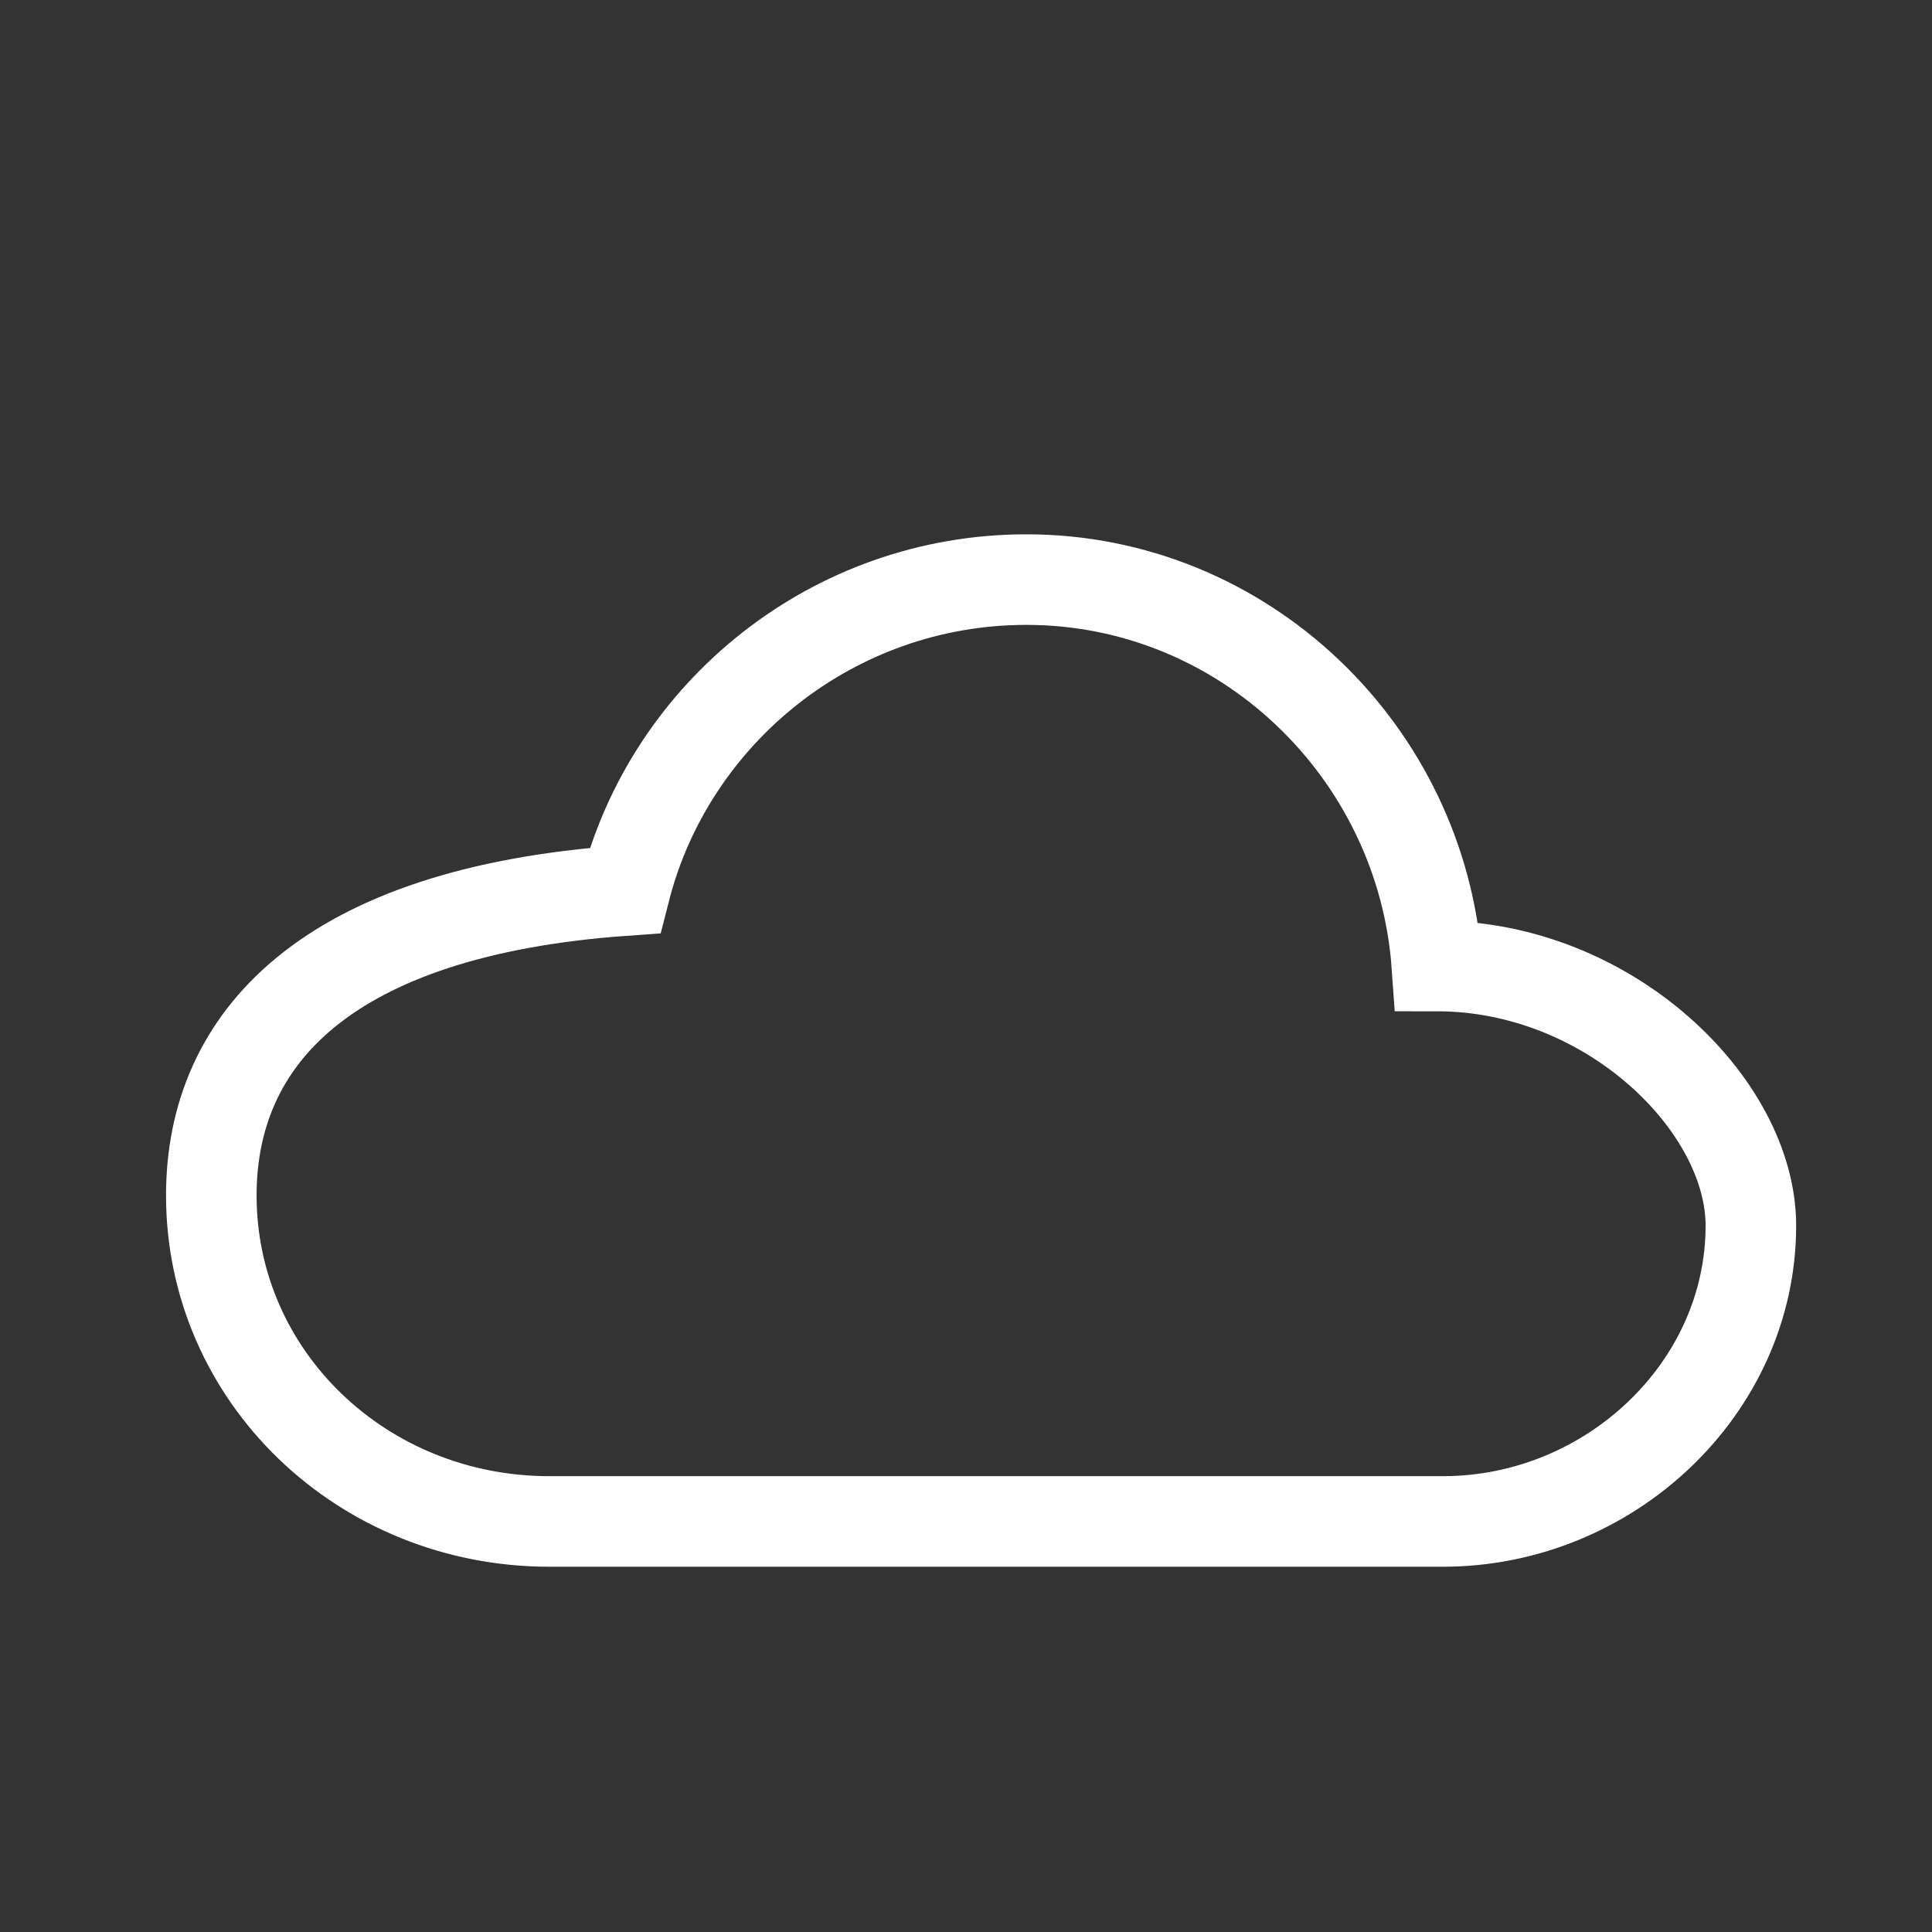
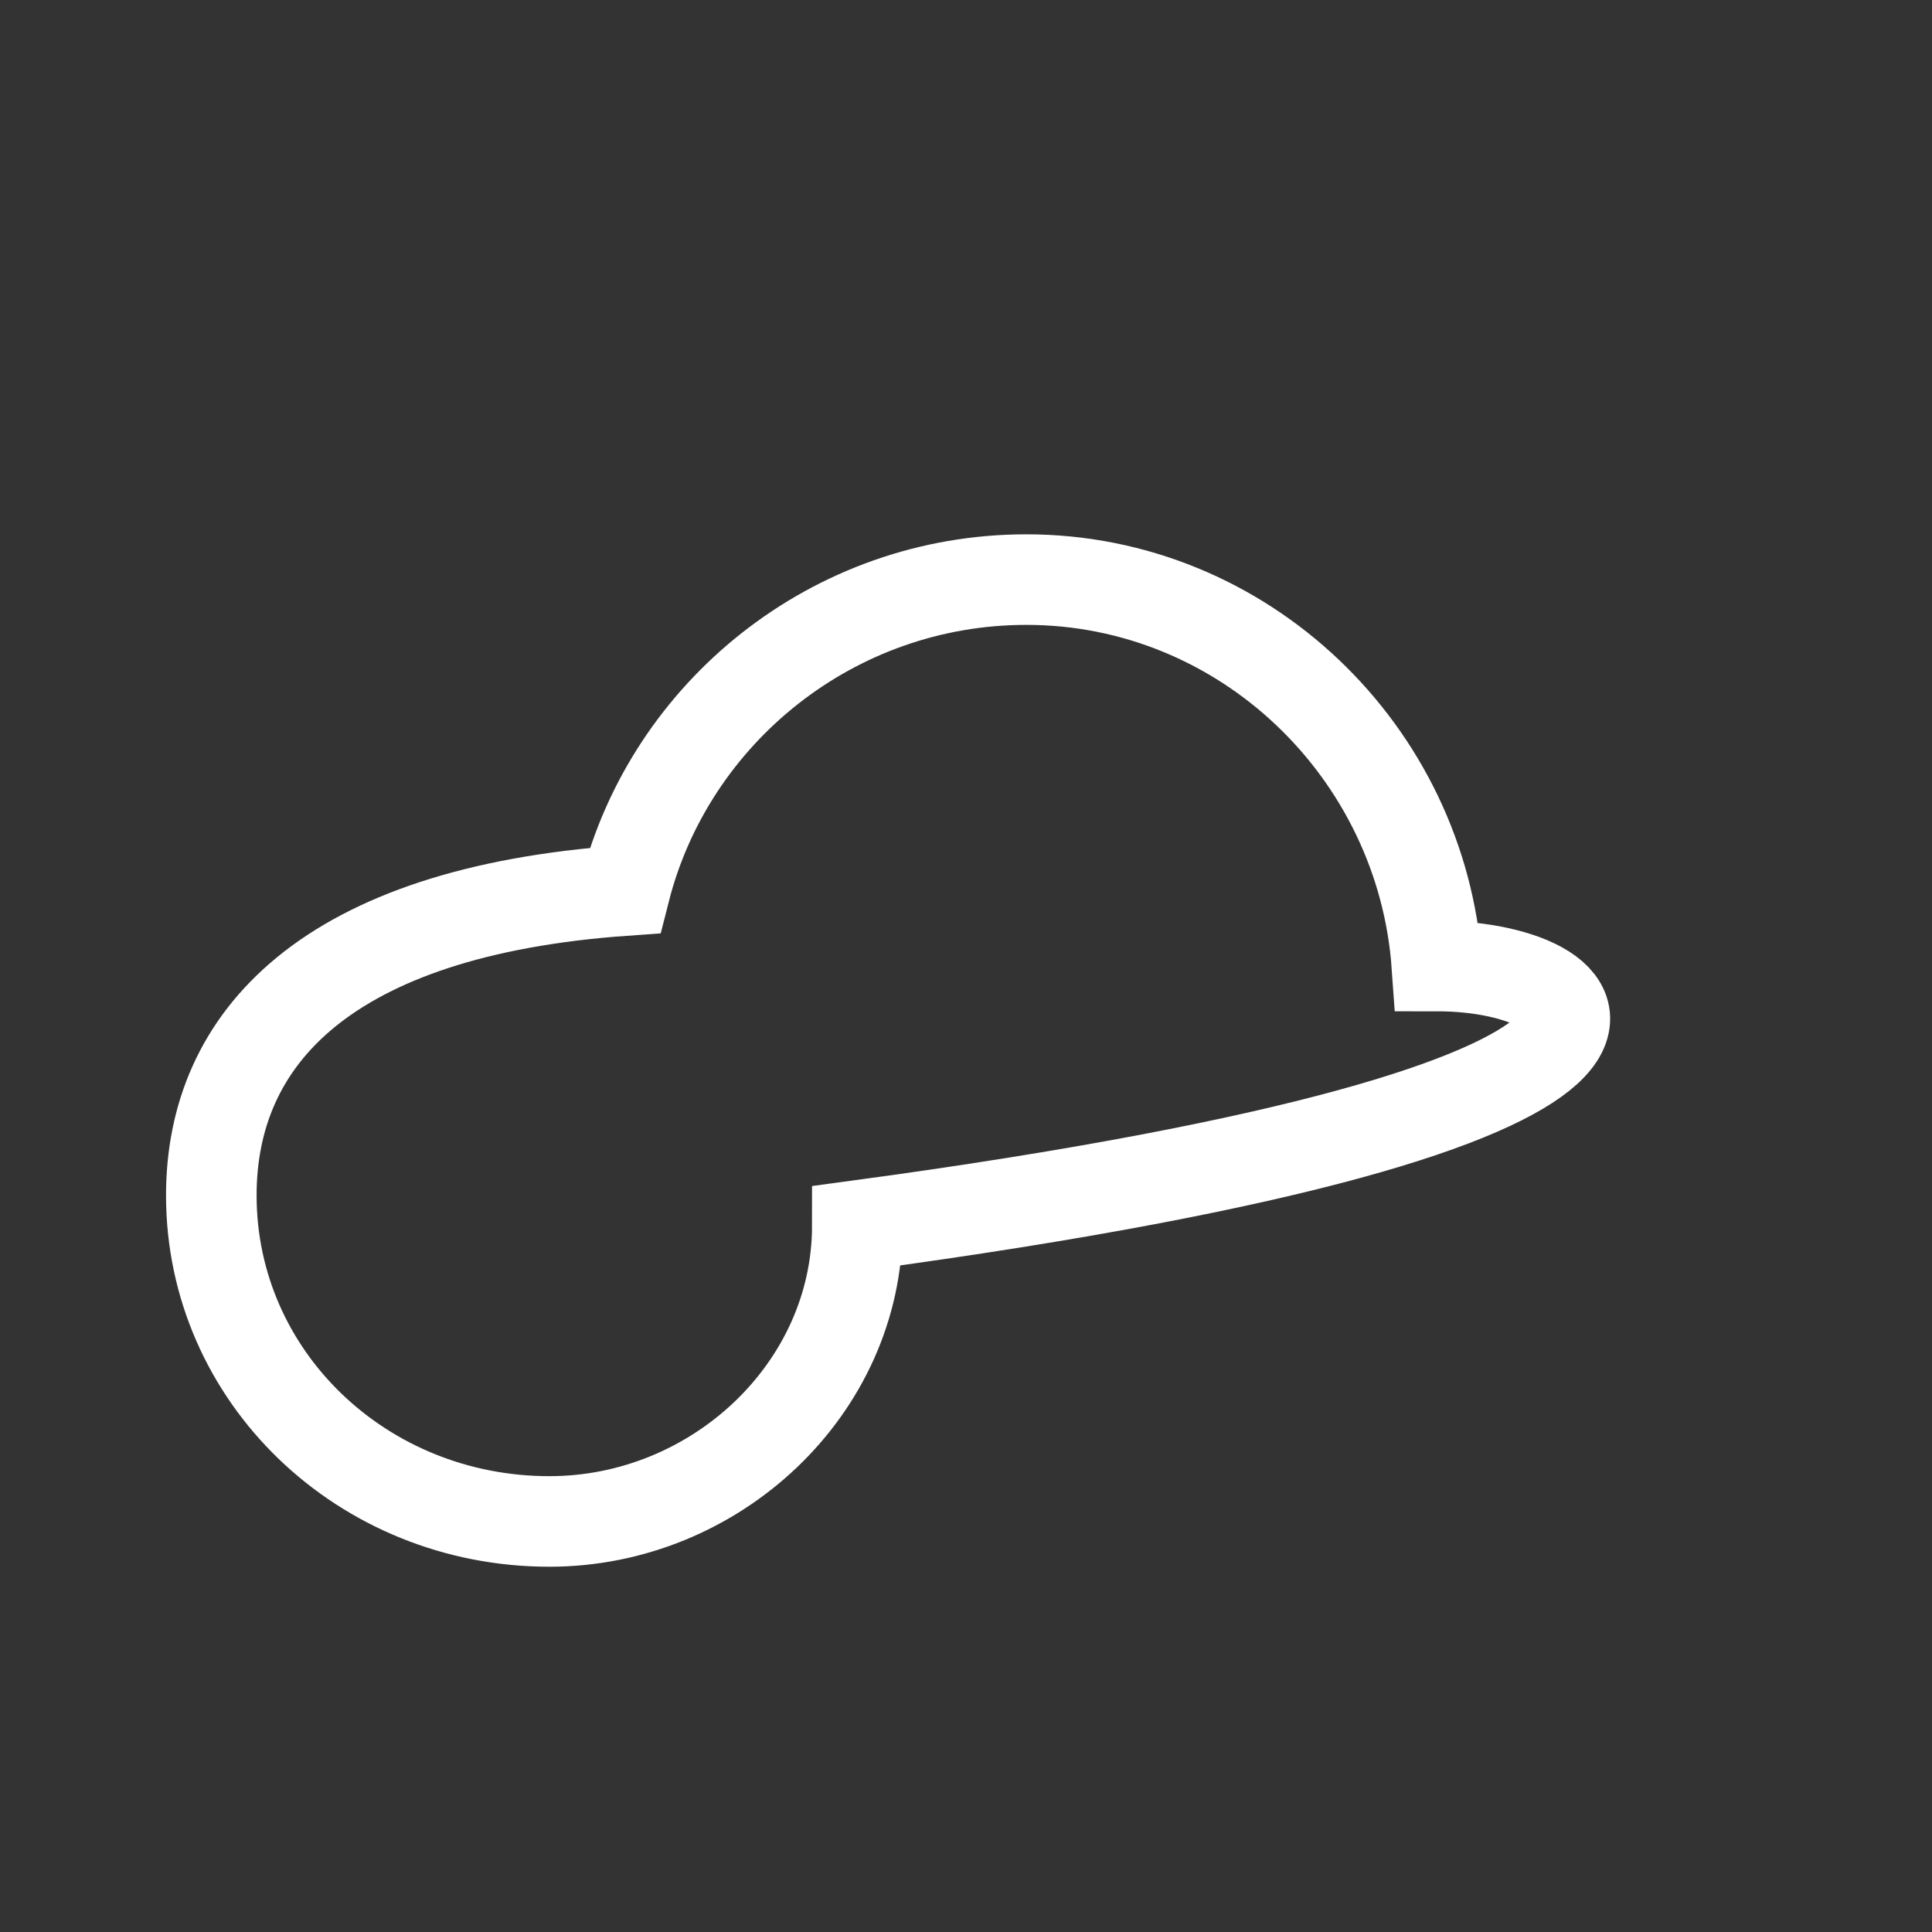
<svg xmlns="http://www.w3.org/2000/svg" viewBox="0 0 64 64" width="64" height="64" fill="none" stroke="#FFF" stroke-width="3">
  <rect x="0" y="0" width="64" height="64" fill="#333333" stroke="none" />
-   <path d="M47.6,32c-0.5-7.1-6.4-12.8-13.6-12.8c-6.4,0-11.8,4.4-13.3,10.3C10.8,30.2,7,34.4,7,39.6     c0,6,5,10.8,11.2,10.8h29.6c5.5,0,10.2-4.4,10.2-9.8C58,36.6,53.3,32,47.6,32z" />
+   <path d="M47.6,32c-0.5-7.1-6.4-12.8-13.6-12.8c-6.4,0-11.8,4.4-13.3,10.3C10.8,30.2,7,34.4,7,39.6     c0,6,5,10.8,11.2,10.8c5.5,0,10.2-4.4,10.2-9.8C58,36.6,53.3,32,47.6,32z" />
</svg>